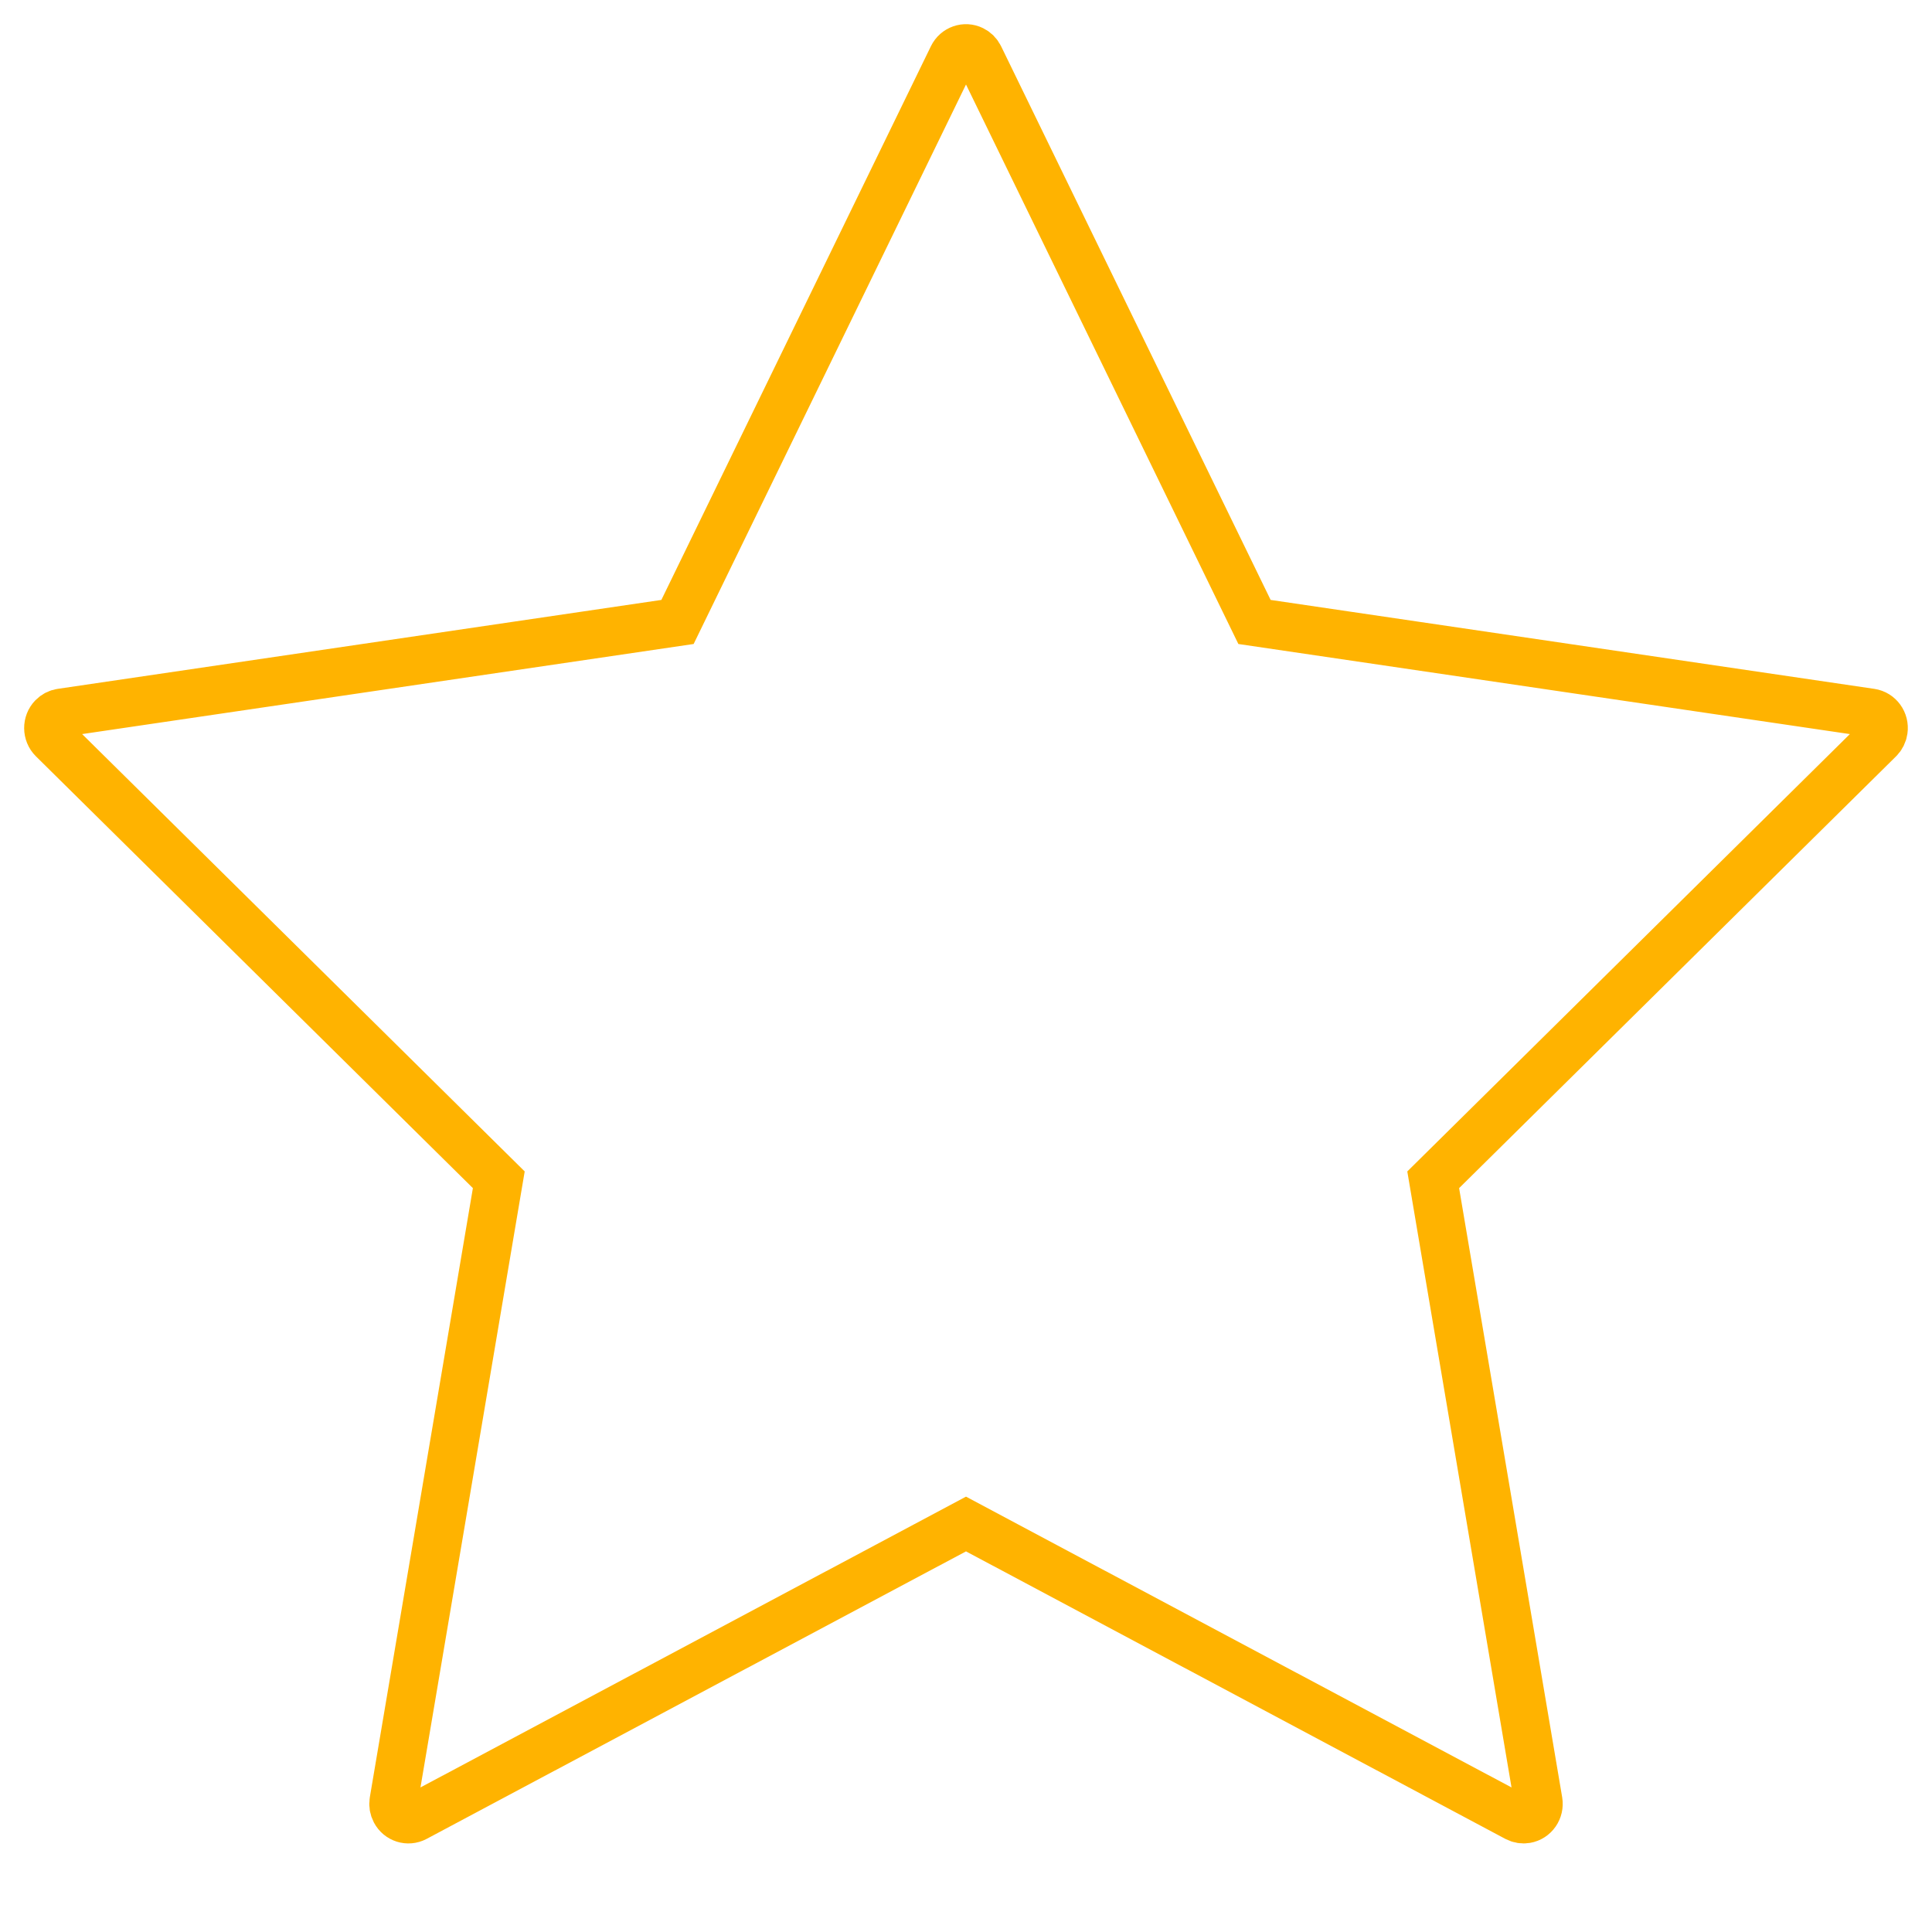
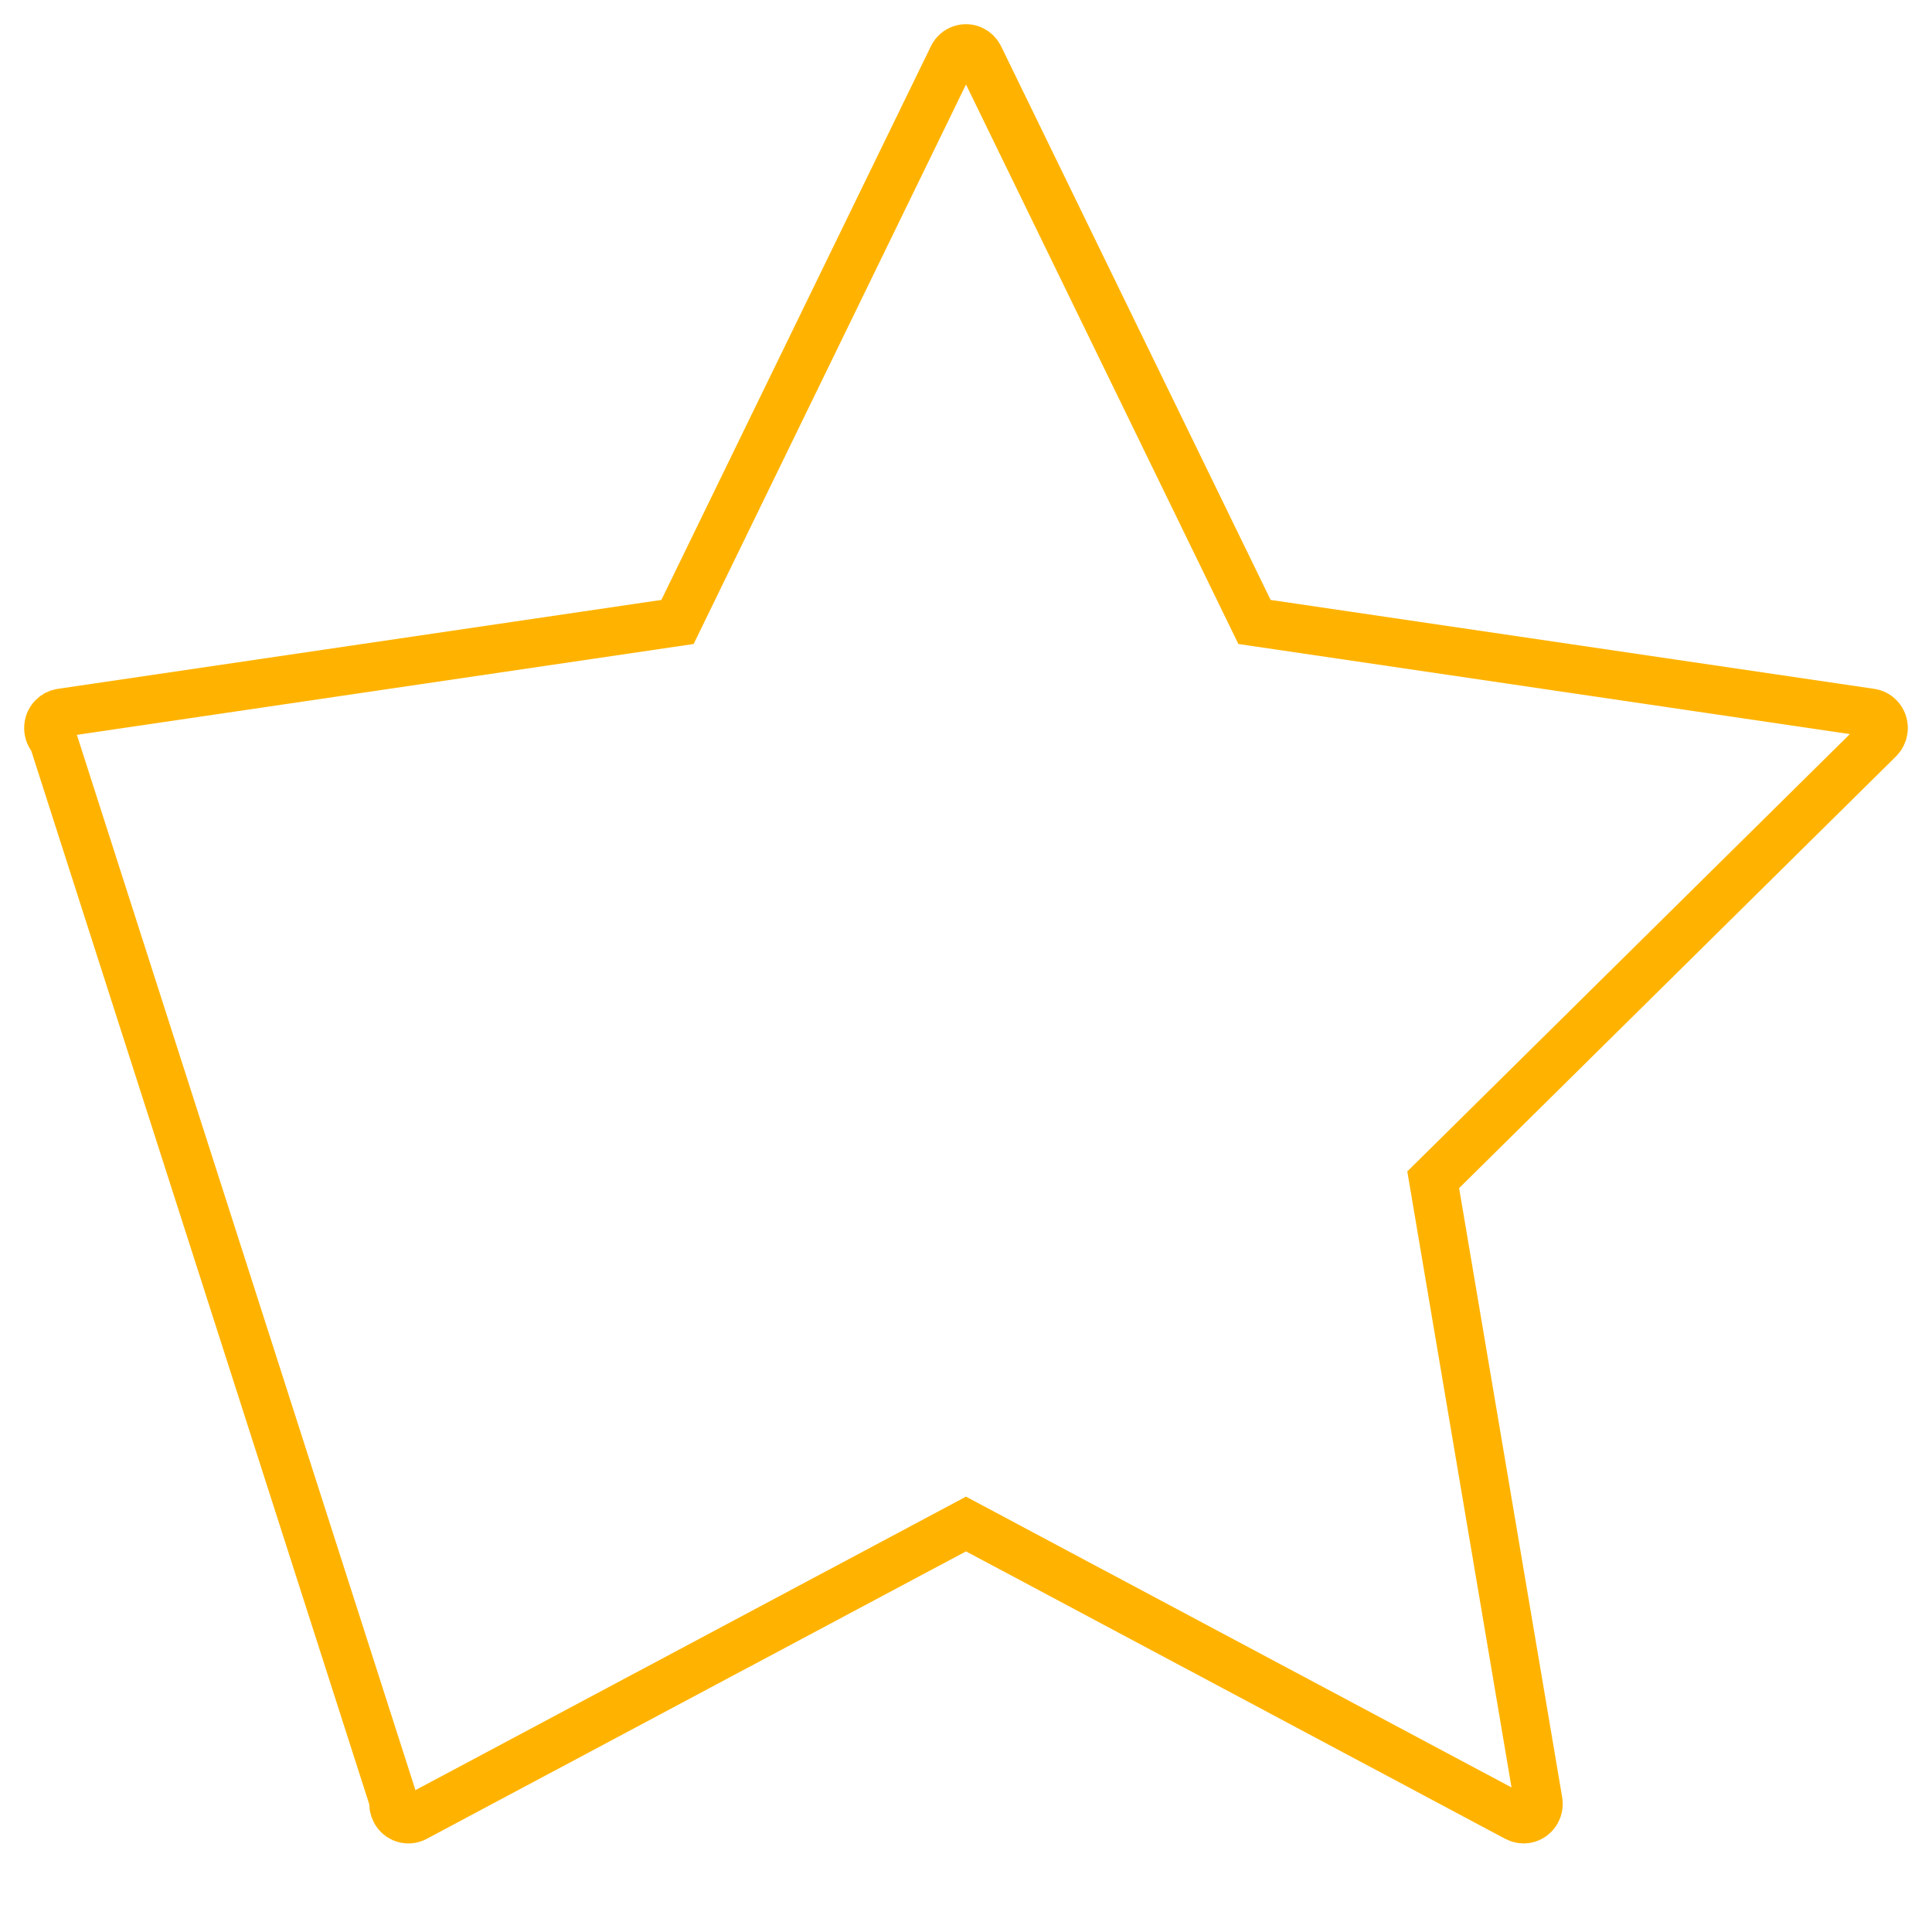
<svg xmlns="http://www.w3.org/2000/svg" width="15px" height="15px" viewBox="0 0 40 40" version="1.1">
  <defs />
  <g id="starEmpty" stroke="none" strokeWidth="1" fill="none" fillRule="evenodd">
-     <path d="M8.598,37.631 L20,31.553 L31.402,37.631 C31.462,37.662 31.529,37.673 31.595,37.662 C31.764,37.633 31.879,37.469 31.85,37.293 L29.673,24.426 L38.905,15.303 C38.954,15.254 38.986,15.19 38.996,15.12 C39.022,14.944 38.903,14.782 38.734,14.757 L25.973,12.877 L20.277,1.176 C20.246,1.113 20.195,1.062 20.134,1.032 C19.982,0.957 19.799,1.02 19.723,1.176 L14.027,12.877 L1.266,14.757 C1.2,14.767 1.139,14.798 1.091,14.847 C0.968,14.973 0.97,15.179 1.095,15.303 L10.327,24.426 L8.15,37.293 C8.138,37.364 8.15,37.436 8.183,37.499 C8.264,37.653 8.448,37.71 8.598,37.631 Z" id="StarEmpty" stroke="#FFB300" strokeWidth="2" fillRule="nonzero" />
+     <path d="M8.598,37.631 L20,31.553 L31.402,37.631 C31.462,37.662 31.529,37.673 31.595,37.662 C31.764,37.633 31.879,37.469 31.85,37.293 L29.673,24.426 L38.905,15.303 C38.954,15.254 38.986,15.19 38.996,15.12 C39.022,14.944 38.903,14.782 38.734,14.757 L25.973,12.877 L20.277,1.176 C20.246,1.113 20.195,1.062 20.134,1.032 C19.982,0.957 19.799,1.02 19.723,1.176 L14.027,12.877 L1.266,14.757 C1.2,14.767 1.139,14.798 1.091,14.847 C0.968,14.973 0.97,15.179 1.095,15.303 L8.15,37.293 C8.138,37.364 8.15,37.436 8.183,37.499 C8.264,37.653 8.448,37.71 8.598,37.631 Z" id="StarEmpty" stroke="#FFB300" strokeWidth="2" fillRule="nonzero" />
  </g>
</svg>